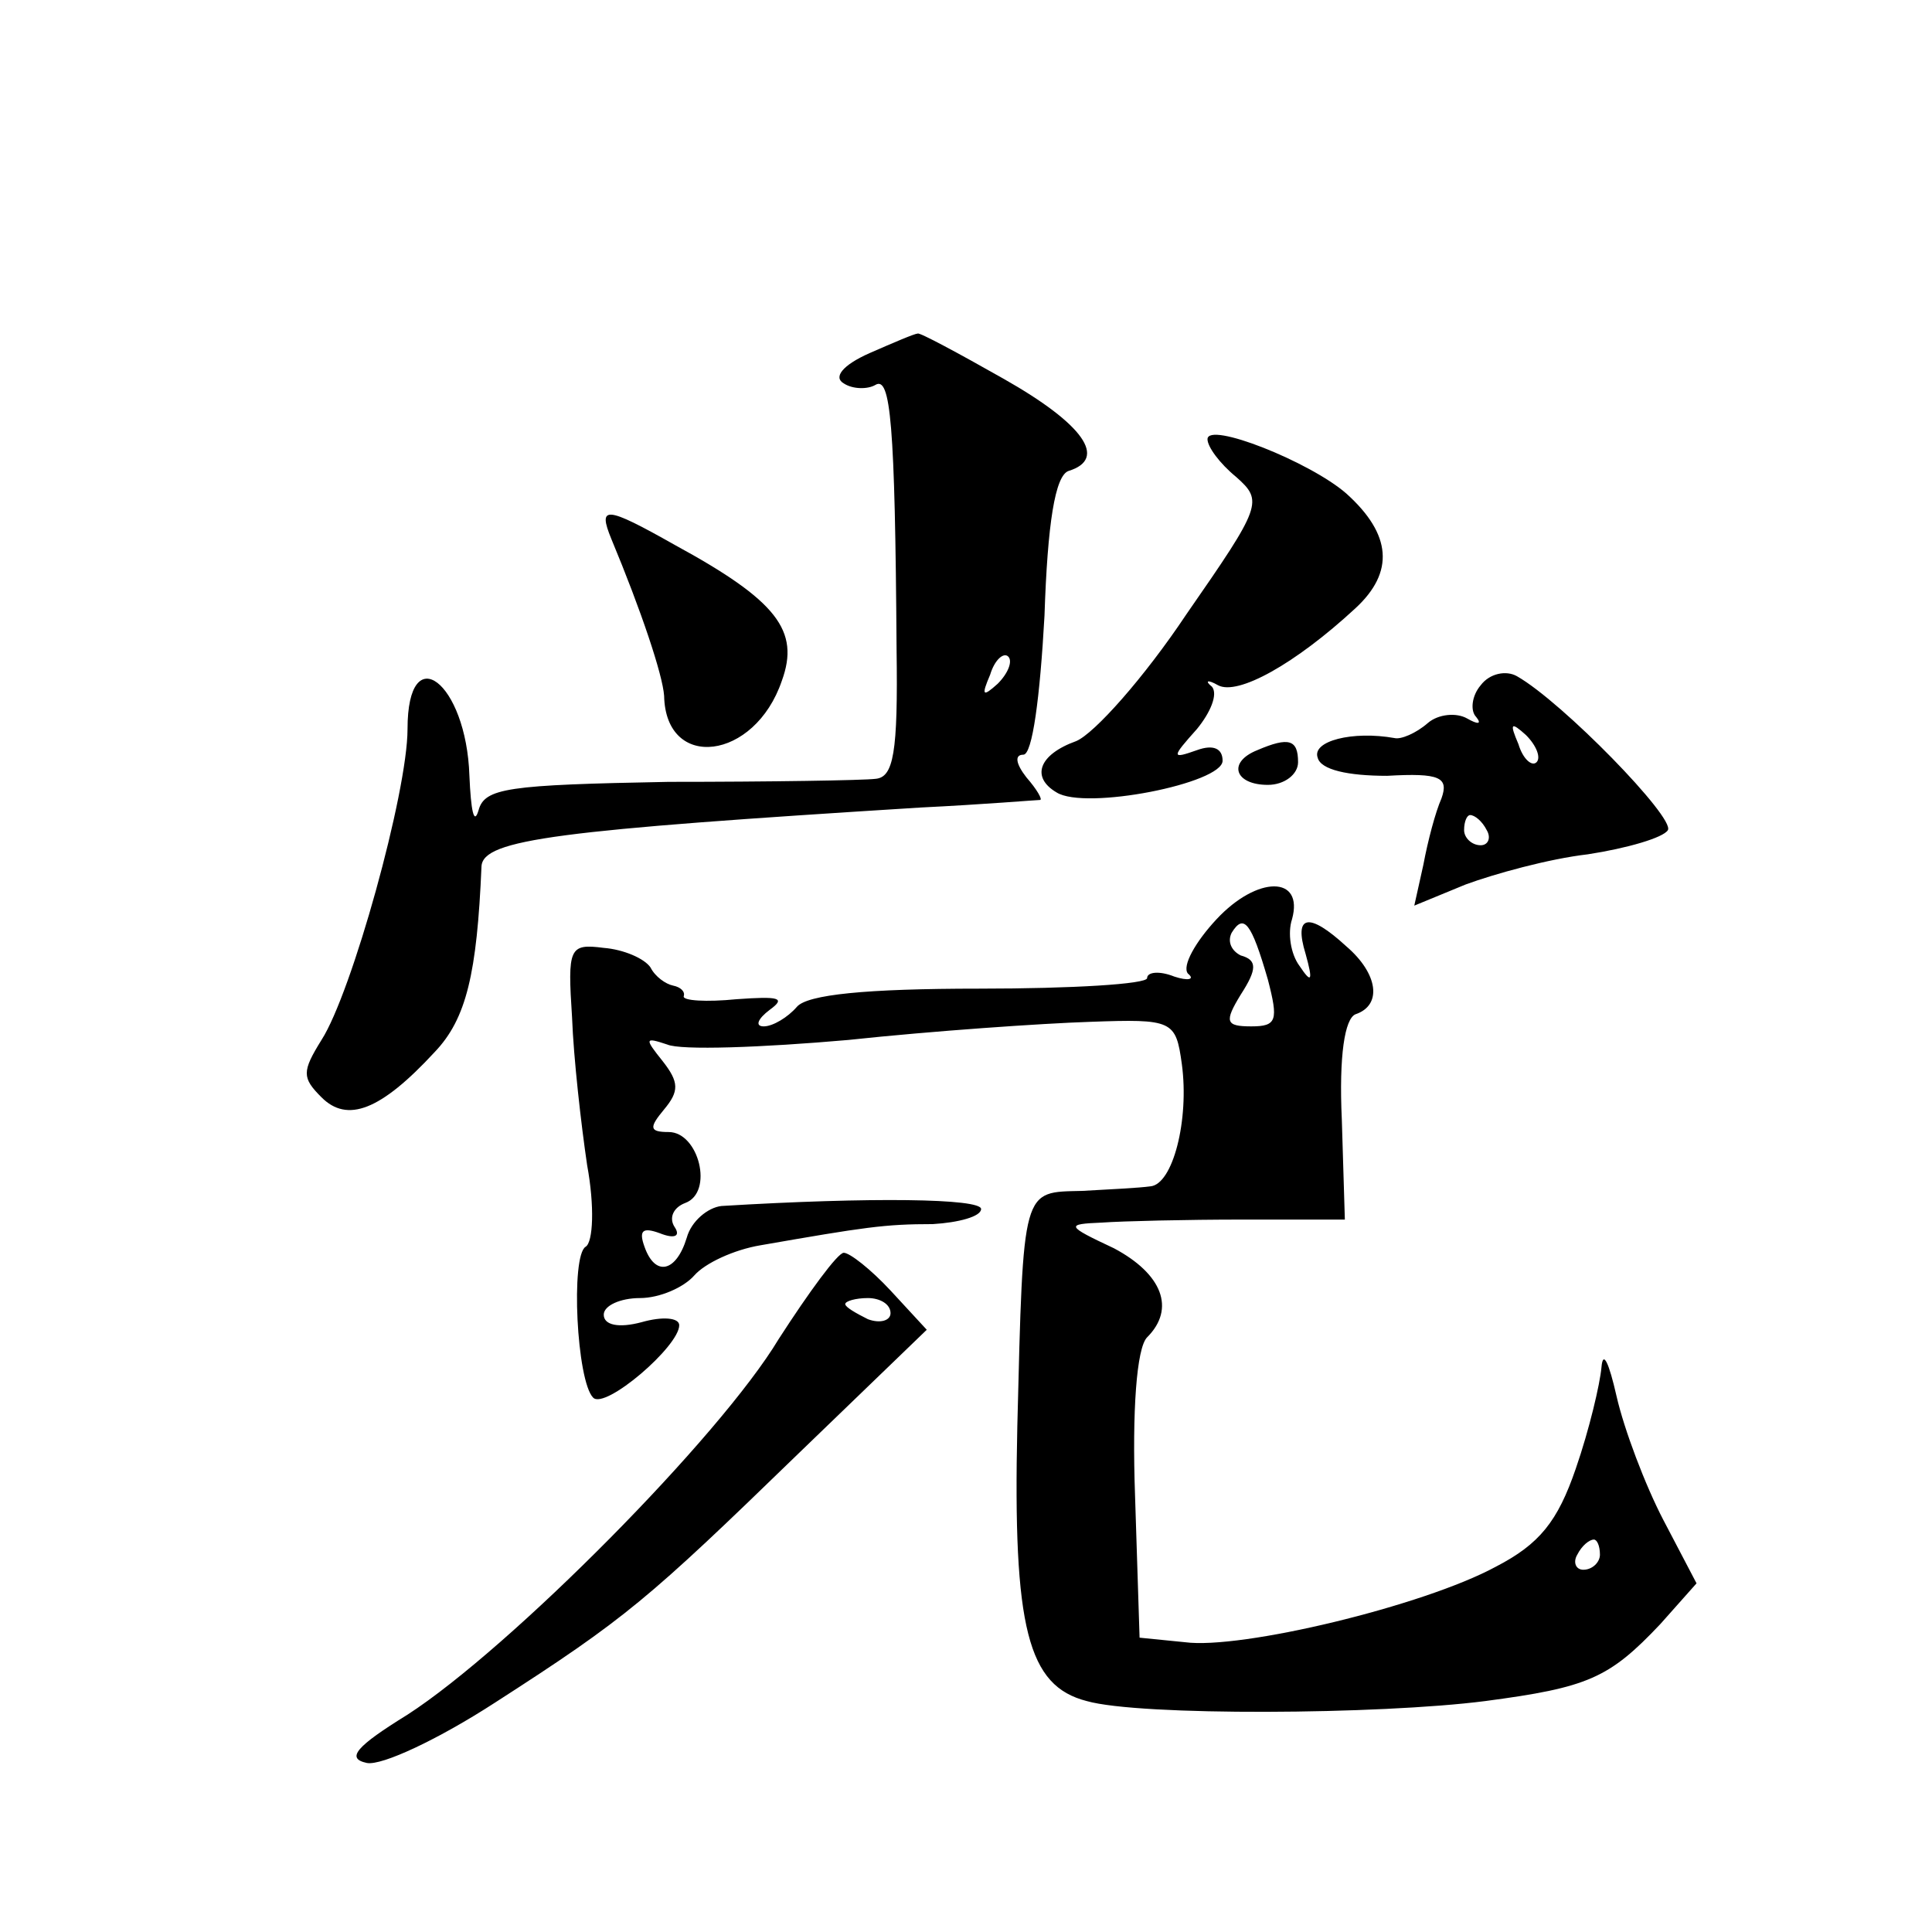
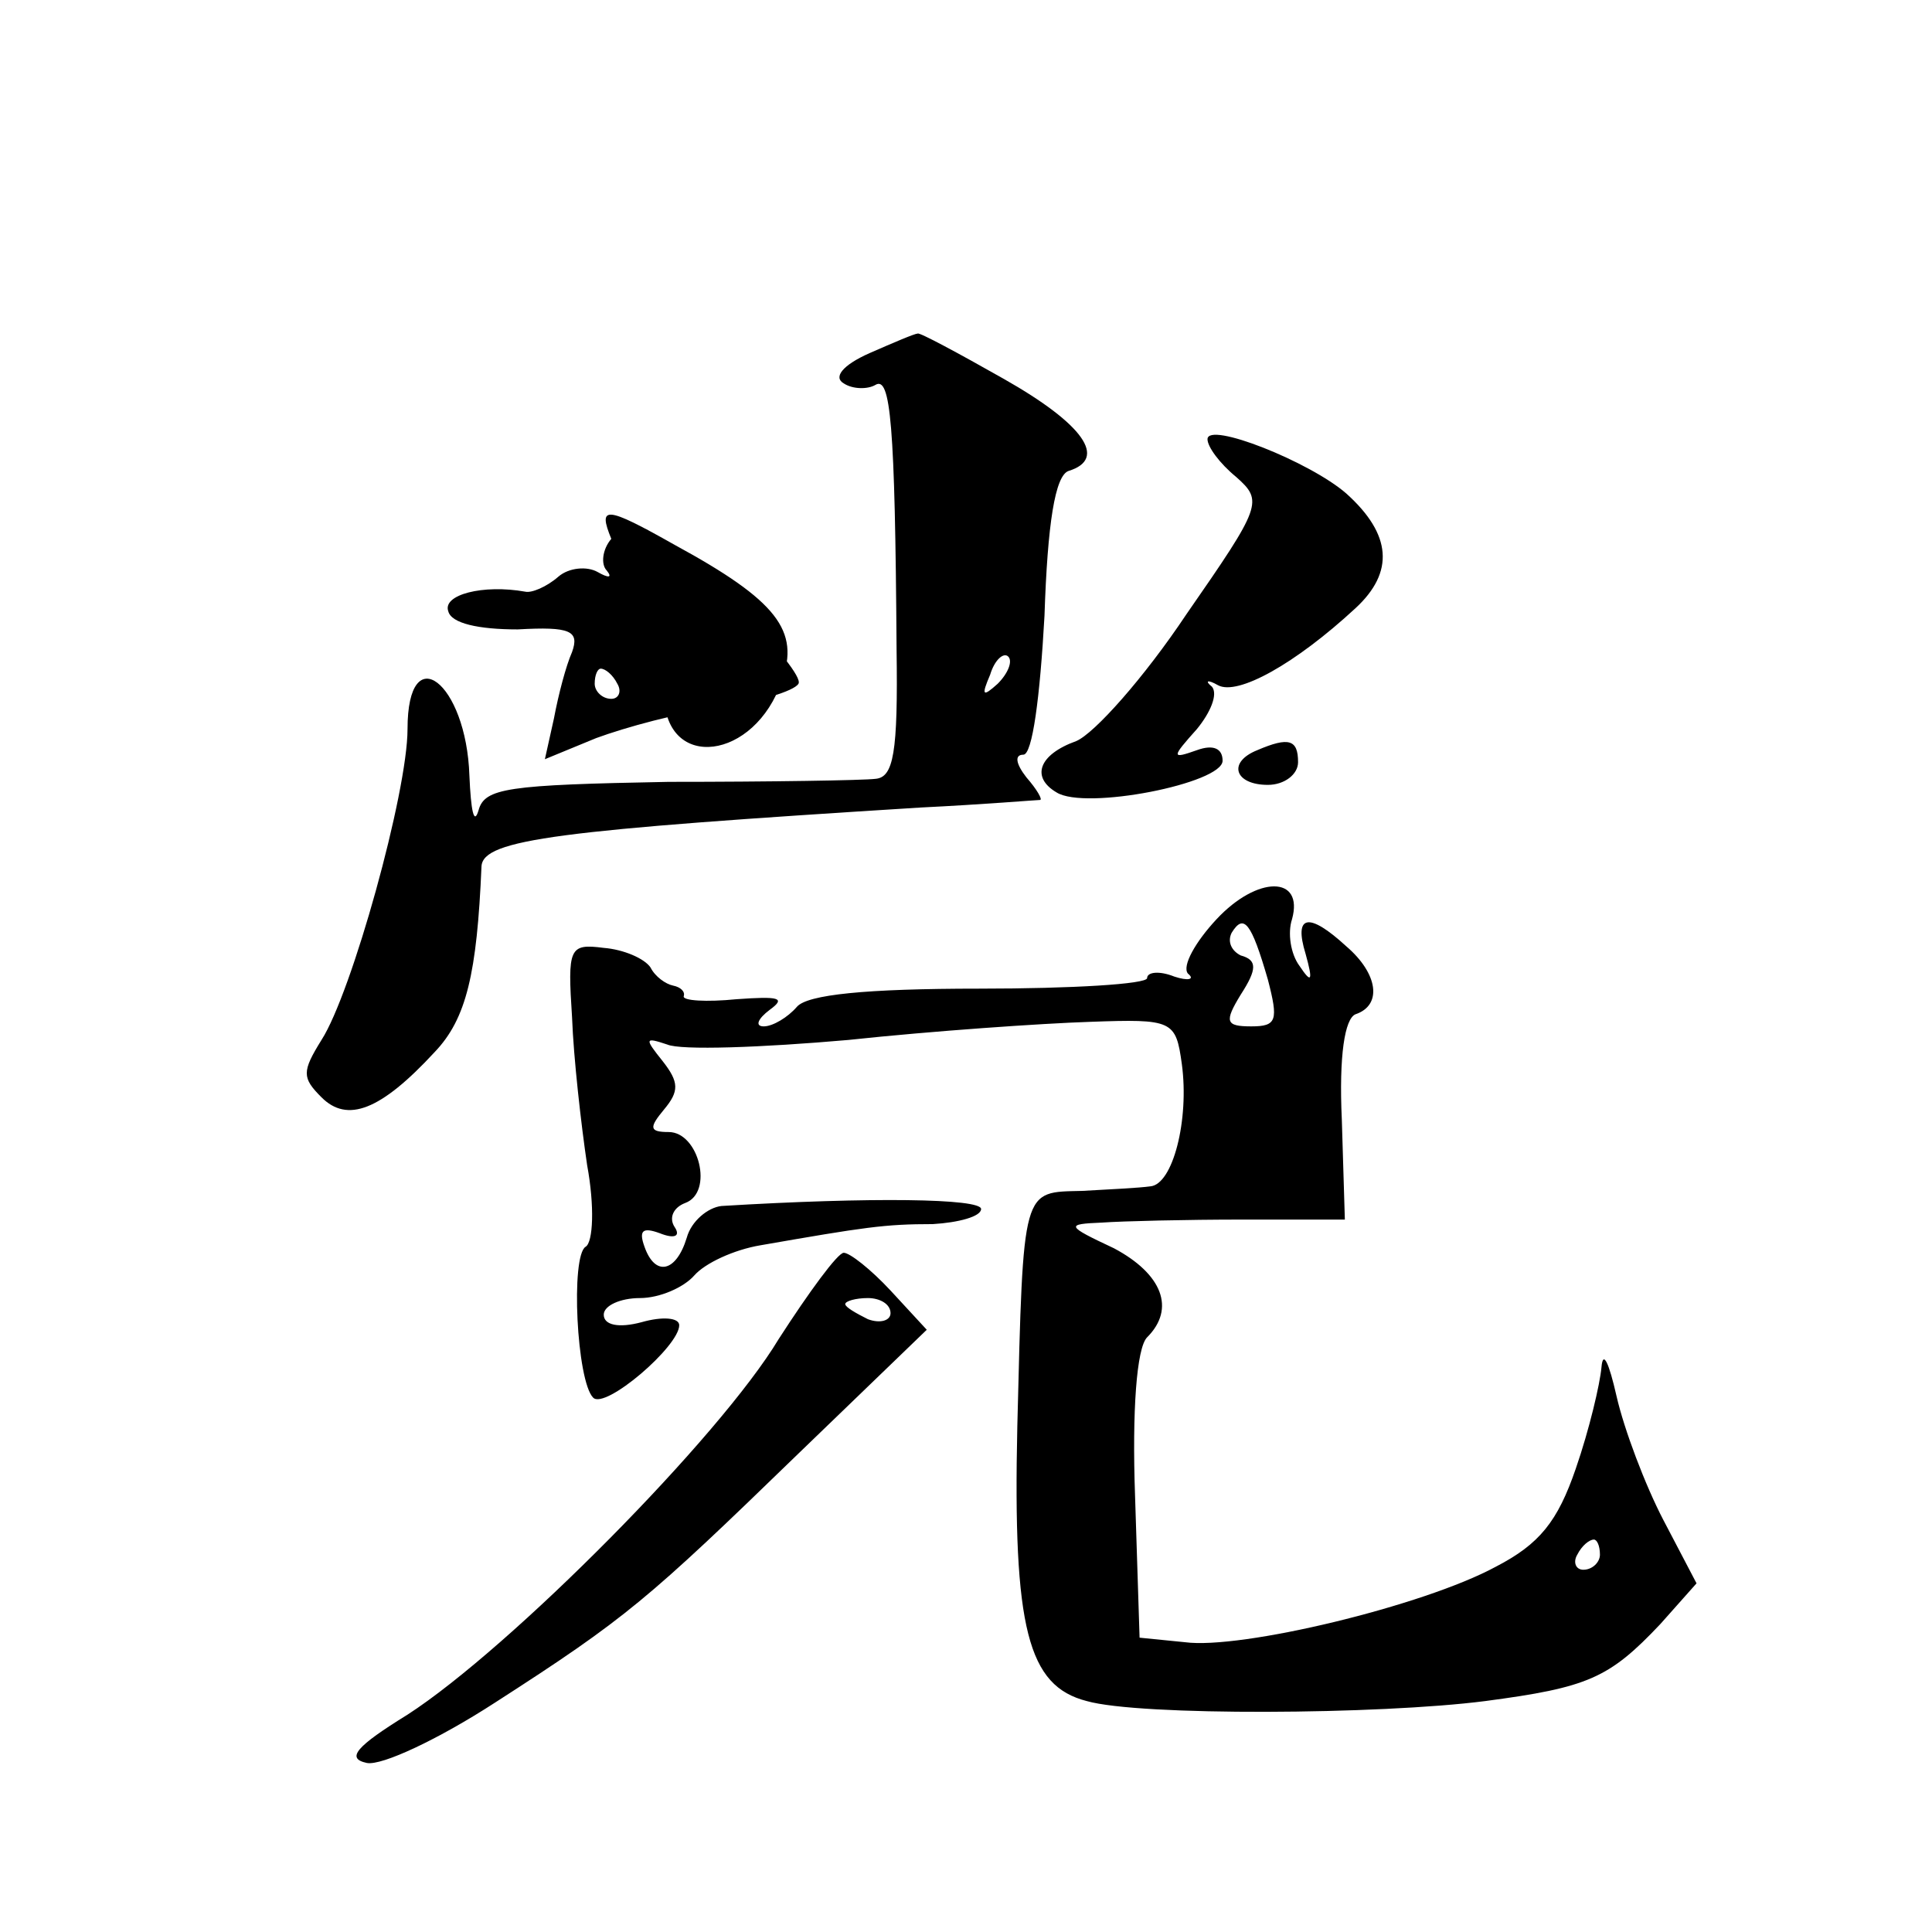
<svg xmlns="http://www.w3.org/2000/svg" version="1.0" width="128pt" height="128pt" viewBox="0 0 128 128" preserveAspectRatio="xMidYMid meet">
  <g transform="translate(0,128) scale(0.1,-0.1)" fill="#0" stroke="none">
-     <path d="M576 1046 c-18 -8 -24 -16 -17 -20 6 -4 16 -4 21 -1 10 6 13 -25 14 -175 1 -69 -2 -85 -14 -86 -8 -1 -70 -2 -137 -2 -107 -2 -122 -4 -126 -19 -3 -10 -5 0 -6 23 -2 62 -41 92 -41 31 0 -42 -37 -175 -57 -206 -13 -21 -13 -25 0 -38 17 -17 39 -9 75 30 21 22 28 52 31 123 1 18 51 24 291 39 41 2 77 5 79 5 2 0 -2 7 -9 15 -7 9 -8 15 -2 15 6 0 11 38 14 92 2 61 7 93 16 96 26 8 10 31 -43 61 -30 17 -56 31 -57 30 -2 0 -16 -6 -32 -13z m85 -219 c-10 -9 -11 -8 -5 6 3 10 9 15 12 12 3 -3 0 -11 -7 -18z M800 989 c0 -5 8 -16 19 -25 18 -16 17 -19 -33 -91 -28 -42 -61 -79 -73 -84 -25 -9 -30 -24 -13 -34 19 -12 110 6 110 21 0 8 -6 11 -17 7 -17 -6 -17 -5 0 14 9 11 14 23 10 28 -5 4 -3 5 4 1 13 -7 51 14 91 51 26 24 24 49 -6 76 -24 21 -92 48 -92 36z M405 923 c20 -48 34 -90 35 -104 1 -50 60 -43 78 10 12 33 -3 53 -71 90 -46 26 -51 26 -42 4z M981 826 c-6 -7 -7 -17 -3 -21 4 -5 1 -5 -6 -1 -7 4 -19 3 -26 -3 -8 -7 -18 -11 -22 -10 -28 5 -55 -2 -51 -13 2 -8 20 -12 46 -12 35 2 41 -1 36 -15 -4 -9 -9 -28 -12 -44 l-6 -27 34 14 c19 7 55 17 81 20 26 4 50 11 53 16 5 8 -70 85 -100 102 -7 4 -18 2 -24 -6z m37 -51 c-3 -3 -9 2 -12 12 -6 14 -5 15 5 6 7 -7 10 -15 7 -18z m-33 -45 c3 -5 1 -10 -4 -10 -6 0 -11 5 -11 10 0 6 2 10 4 10 3 0 8 -4 11 -10z M833 783 c-20 -8 -15 -23 7 -23 11 0 20 7 20 15 0 15 -6 17 -27 8z M806 671 c-14 -15 -23 -31 -19 -36 5 -4 0 -5 -9 -2 -10 4 -18 3 -18 -1 0 -4 -50 -7 -111 -7 -76 0 -114 -4 -121 -12 -6 -7 -16 -13 -22 -13 -6 0 -4 5 4 11 11 8 6 9 -22 7 -20 -2 -36 -1 -35 2 1 3 -2 6 -7 7 -5 1 -12 6 -15 12 -4 6 -18 12 -31 13 -23 3 -24 0 -21 -46 1 -27 6 -71 10 -98 5 -27 4 -51 -1 -54 -10 -6 -6 -89 5 -100 8 -8 57 34 57 48 0 5 -11 6 -25 2 -15 -4 -25 -2 -25 5 0 6 11 11 24 11 13 0 29 7 36 15 7 8 26 17 44 20 69 12 82 14 114 14 17 1 32 5 32 10 0 7 -73 8 -172 2 -9 -1 -20 -10 -23 -21 -7 -23 -21 -26 -28 -6 -4 11 -1 13 10 9 10 -4 14 -2 10 4 -4 6 -1 13 7 16 19 7 9 47 -11 47 -13 0 -13 3 -3 15 10 12 10 18 -1 32 -12 15 -12 16 3 11 9 -4 63 -2 120 3 56 6 129 11 160 12 55 2 57 1 61 -28 5 -37 -6 -80 -21 -81 -7 -1 -27 -2 -45 -3 -40 -1 -39 4 -43 -156 -3 -134 7 -172 46 -182 35 -10 194 -9 264 0 68 9 82 15 116 51 l24 27 -22 42 c-12 23 -26 60 -31 82 -5 22 -9 31 -10 19 -1 -11 -8 -41 -17 -67 -12 -35 -24 -50 -53 -65 -48 -26 -169 -55 -206 -50 l-30 3 -3 94 c-2 56 1 98 8 105 19 19 10 42 -22 59 -32 15 -32 16 -8 17 14 1 56 2 93 2 l68 0 -2 66 c-2 43 2 67 9 70 18 6 15 27 -6 45 -25 23 -35 21 -27 -5 5 -18 4 -20 -4 -8 -6 8 -8 22 -5 31 8 29 -23 29 -50 0z m34 -40 c7 -27 6 -31 -11 -31 -17 0 -18 3 -7 21 11 17 11 23 0 26 -6 3 -9 9 -6 15 8 13 13 7 24 -31z m220 -381 c0 -5 -5 -10 -11 -10 -5 0 -7 5 -4 10 3 6 8 10 11 10 2 0 4 -4 4 -10z M516 393 c-39 -65 -178 -205 -246 -249 -34 -21 -41 -29 -27 -32 10 -2 48 16 85 40 87 56 101 68 201 165 l85 82 -24 26 c-13 14 -27 25 -31 25 -4 0 -23 -26 -43 -57z m74 17 c0 -5 -7 -7 -15 -4 -8 4 -15 8 -15 10 0 2 7 4 15 4 8 0 15 -4 15 -10z" />
+     <path d="M576 1046 c-18 -8 -24 -16 -17 -20 6 -4 16 -4 21 -1 10 6 13 -25 14 -175 1 -69 -2 -85 -14 -86 -8 -1 -70 -2 -137 -2 -107 -2 -122 -4 -126 -19 -3 -10 -5 0 -6 23 -2 62 -41 92 -41 31 0 -42 -37 -175 -57 -206 -13 -21 -13 -25 0 -38 17 -17 39 -9 75 30 21 22 28 52 31 123 1 18 51 24 291 39 41 2 77 5 79 5 2 0 -2 7 -9 15 -7 9 -8 15 -2 15 6 0 11 38 14 92 2 61 7 93 16 96 26 8 10 31 -43 61 -30 17 -56 31 -57 30 -2 0 -16 -6 -32 -13z m85 -219 c-10 -9 -11 -8 -5 6 3 10 9 15 12 12 3 -3 0 -11 -7 -18z M800 989 c0 -5 8 -16 19 -25 18 -16 17 -19 -33 -91 -28 -42 -61 -79 -73 -84 -25 -9 -30 -24 -13 -34 19 -12 110 6 110 21 0 8 -6 11 -17 7 -17 -6 -17 -5 0 14 9 11 14 23 10 28 -5 4 -3 5 4 1 13 -7 51 14 91 51 26 24 24 49 -6 76 -24 21 -92 48 -92 36z M405 923 c20 -48 34 -90 35 -104 1 -50 60 -43 78 10 12 33 -3 53 -71 90 -46 26 -51 26 -42 4z c-6 -7 -7 -17 -3 -21 4 -5 1 -5 -6 -1 -7 4 -19 3 -26 -3 -8 -7 -18 -11 -22 -10 -28 5 -55 -2 -51 -13 2 -8 20 -12 46 -12 35 2 41 -1 36 -15 -4 -9 -9 -28 -12 -44 l-6 -27 34 14 c19 7 55 17 81 20 26 4 50 11 53 16 5 8 -70 85 -100 102 -7 4 -18 2 -24 -6z m37 -51 c-3 -3 -9 2 -12 12 -6 14 -5 15 5 6 7 -7 10 -15 7 -18z m-33 -45 c3 -5 1 -10 -4 -10 -6 0 -11 5 -11 10 0 6 2 10 4 10 3 0 8 -4 11 -10z M833 783 c-20 -8 -15 -23 7 -23 11 0 20 7 20 15 0 15 -6 17 -27 8z M806 671 c-14 -15 -23 -31 -19 -36 5 -4 0 -5 -9 -2 -10 4 -18 3 -18 -1 0 -4 -50 -7 -111 -7 -76 0 -114 -4 -121 -12 -6 -7 -16 -13 -22 -13 -6 0 -4 5 4 11 11 8 6 9 -22 7 -20 -2 -36 -1 -35 2 1 3 -2 6 -7 7 -5 1 -12 6 -15 12 -4 6 -18 12 -31 13 -23 3 -24 0 -21 -46 1 -27 6 -71 10 -98 5 -27 4 -51 -1 -54 -10 -6 -6 -89 5 -100 8 -8 57 34 57 48 0 5 -11 6 -25 2 -15 -4 -25 -2 -25 5 0 6 11 11 24 11 13 0 29 7 36 15 7 8 26 17 44 20 69 12 82 14 114 14 17 1 32 5 32 10 0 7 -73 8 -172 2 -9 -1 -20 -10 -23 -21 -7 -23 -21 -26 -28 -6 -4 11 -1 13 10 9 10 -4 14 -2 10 4 -4 6 -1 13 7 16 19 7 9 47 -11 47 -13 0 -13 3 -3 15 10 12 10 18 -1 32 -12 15 -12 16 3 11 9 -4 63 -2 120 3 56 6 129 11 160 12 55 2 57 1 61 -28 5 -37 -6 -80 -21 -81 -7 -1 -27 -2 -45 -3 -40 -1 -39 4 -43 -156 -3 -134 7 -172 46 -182 35 -10 194 -9 264 0 68 9 82 15 116 51 l24 27 -22 42 c-12 23 -26 60 -31 82 -5 22 -9 31 -10 19 -1 -11 -8 -41 -17 -67 -12 -35 -24 -50 -53 -65 -48 -26 -169 -55 -206 -50 l-30 3 -3 94 c-2 56 1 98 8 105 19 19 10 42 -22 59 -32 15 -32 16 -8 17 14 1 56 2 93 2 l68 0 -2 66 c-2 43 2 67 9 70 18 6 15 27 -6 45 -25 23 -35 21 -27 -5 5 -18 4 -20 -4 -8 -6 8 -8 22 -5 31 8 29 -23 29 -50 0z m34 -40 c7 -27 6 -31 -11 -31 -17 0 -18 3 -7 21 11 17 11 23 0 26 -6 3 -9 9 -6 15 8 13 13 7 24 -31z m220 -381 c0 -5 -5 -10 -11 -10 -5 0 -7 5 -4 10 3 6 8 10 11 10 2 0 4 -4 4 -10z M516 393 c-39 -65 -178 -205 -246 -249 -34 -21 -41 -29 -27 -32 10 -2 48 16 85 40 87 56 101 68 201 165 l85 82 -24 26 c-13 14 -27 25 -31 25 -4 0 -23 -26 -43 -57z m74 17 c0 -5 -7 -7 -15 -4 -8 4 -15 8 -15 10 0 2 7 4 15 4 8 0 15 -4 15 -10z" />
  </g>
</svg>